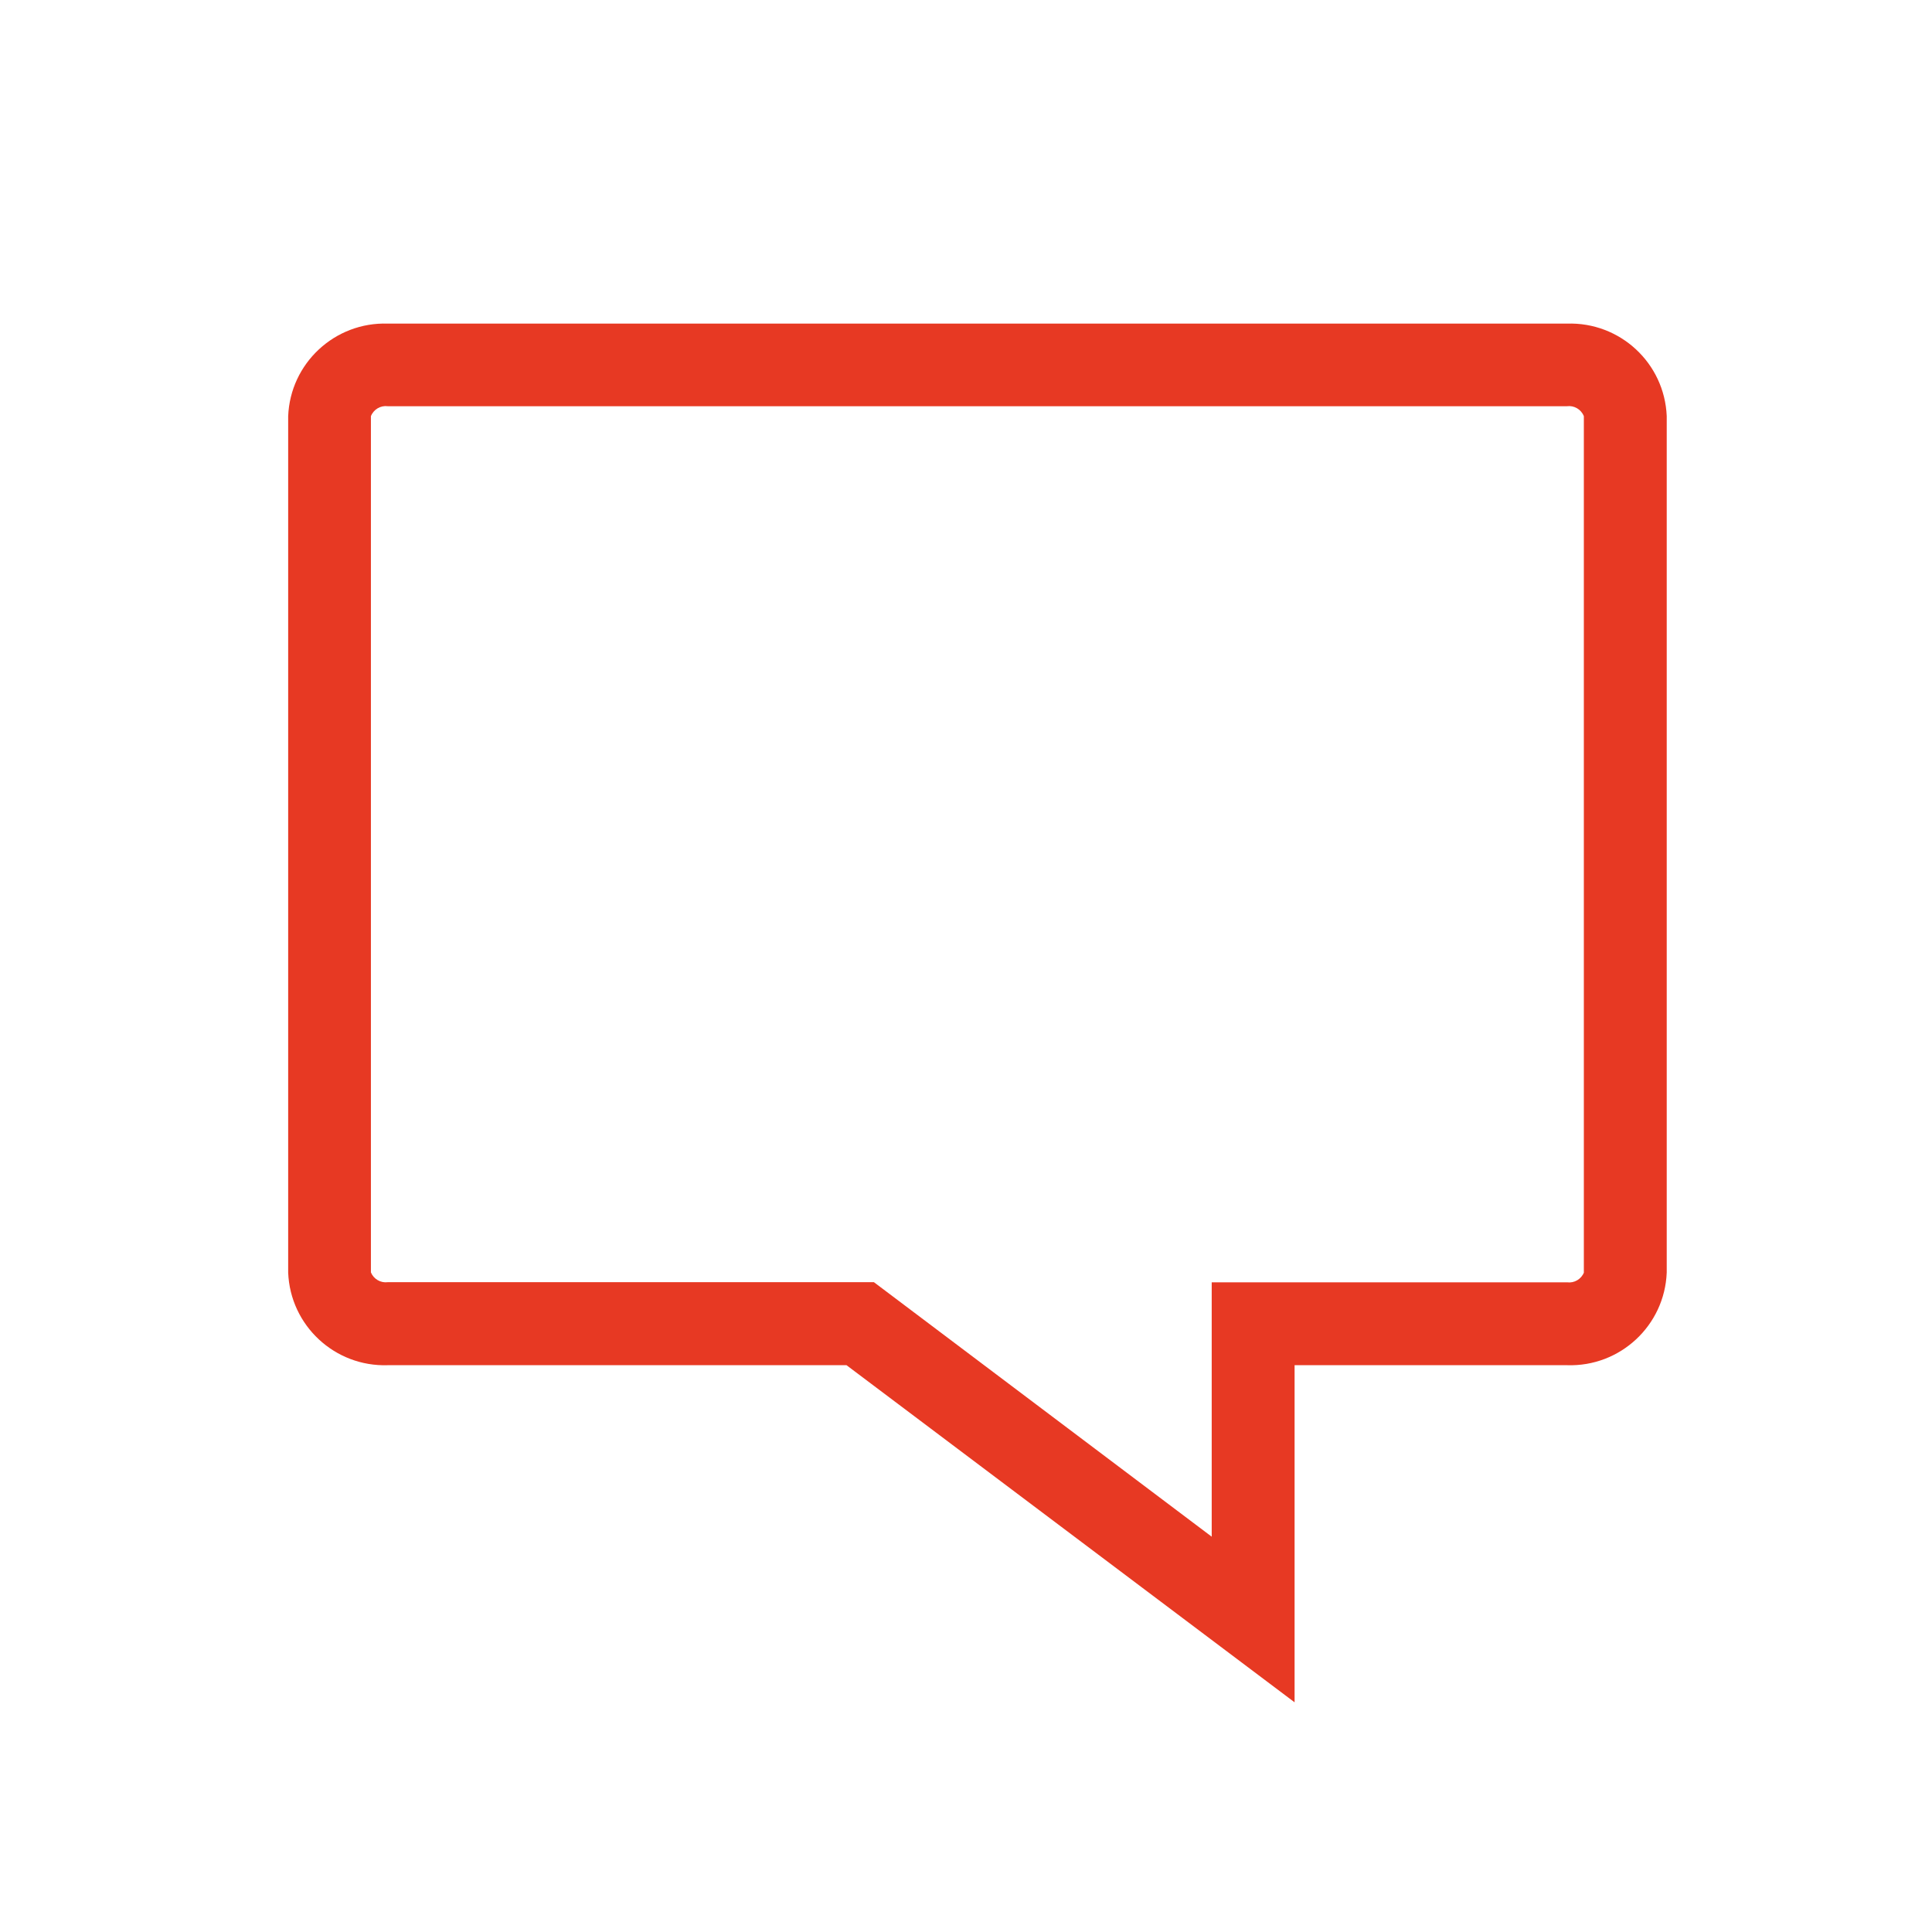
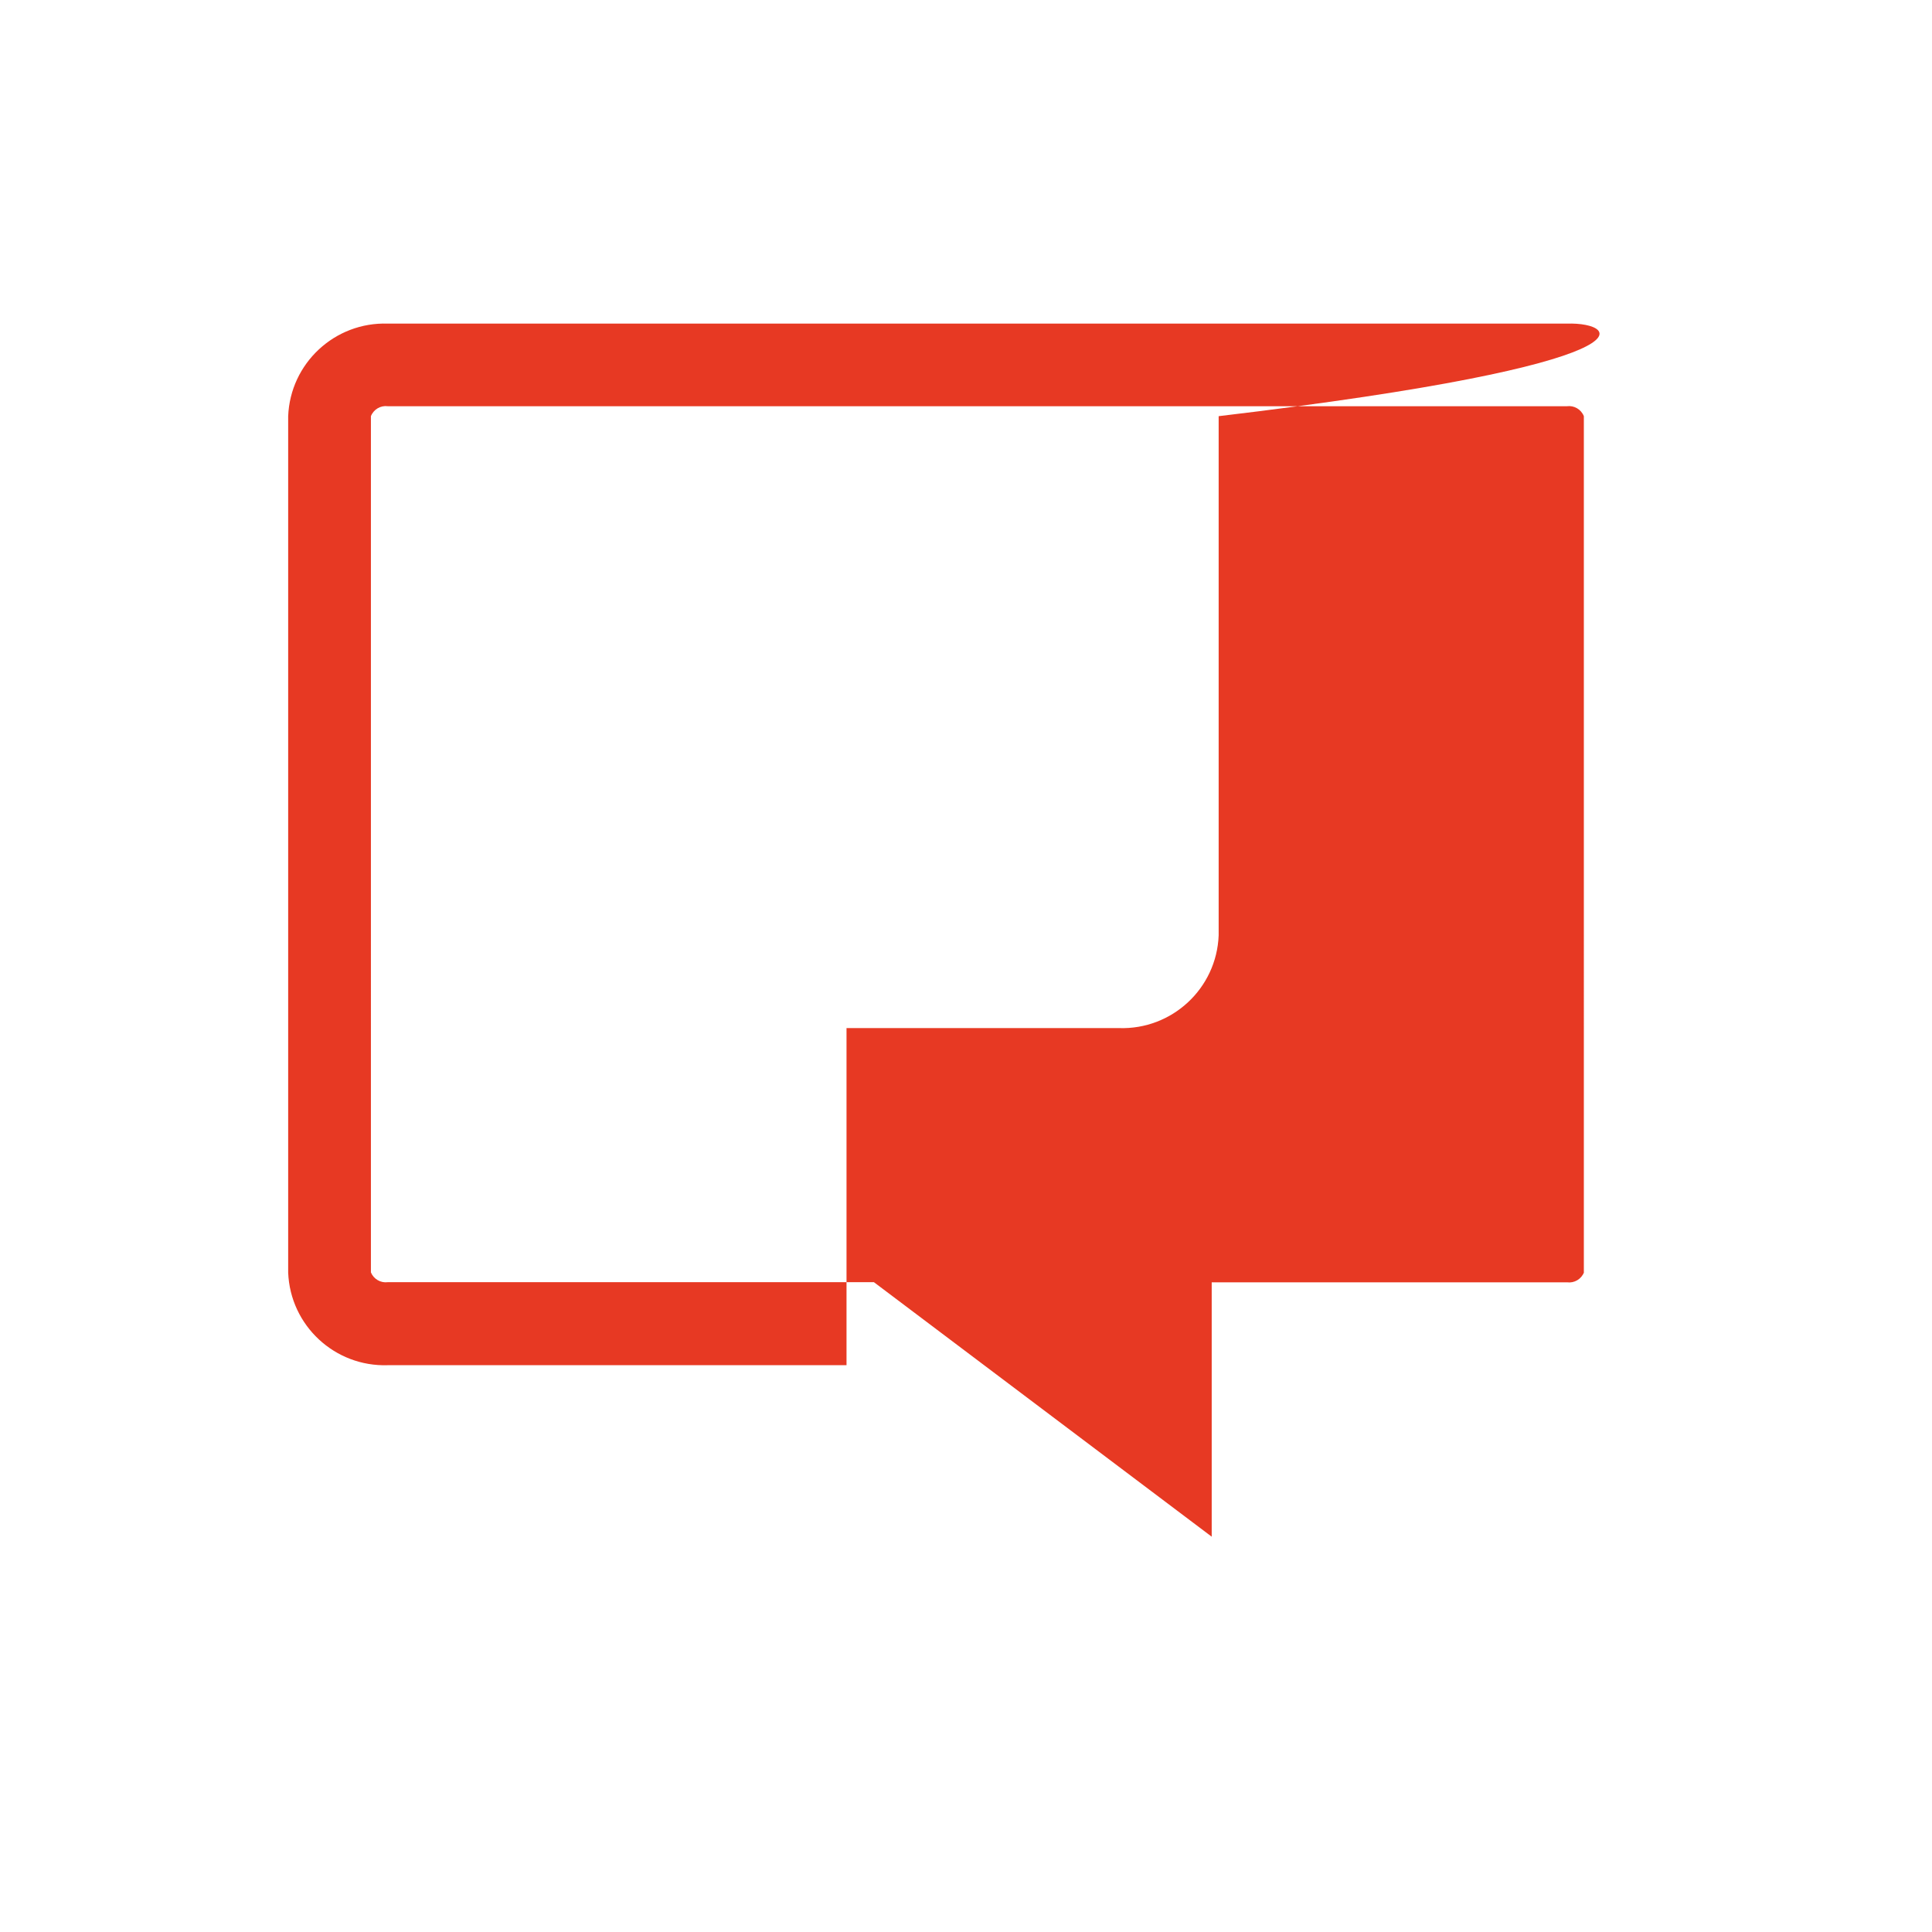
<svg xmlns="http://www.w3.org/2000/svg" version="1.1" id="Ebene_1" x="0px" y="0px" viewBox="0 0 1417.3 1417.3" style="enable-background:new 0 0 1417.3 1417.3;" xml:space="preserve">
  <style type="text/css">
	.st0{fill:#E73925;}
	.st1{fill:none;}
	.st2{fill:#E73923;}
</style>
-   <path class="st2" d="M1149.5,237.4h-865c-38.9-1.3-71.6,29.1-73.1,68v628.1c1.5,38.9,34.2,69.3,73.1,68h336.5l328.7,247.3v-247.3  h199.9c38.9,1.3,71.6-29.1,73.1-68V305.3C1221.1,266.4,1188.5,236.1,1149.5,237.4z M1162,933.4c-2,5-7.1,8-12.4,7.3H888.9v186.6  L657.3,952.8l-16.2-12.2H284.5c-5.3,0.7-10.4-2.3-12.4-7.2V305.3c2-5,7.1-8,12.4-7.3h865c5.3-0.7,10.4,2.3,12.4,7.3V933.4z" />
+   <path class="st2" d="M1149.5,237.4h-865c-38.9-1.3-71.6,29.1-73.1,68v628.1c1.5,38.9,34.2,69.3,73.1,68h336.5v-247.3  h199.9c38.9,1.3,71.6-29.1,73.1-68V305.3C1221.1,266.4,1188.5,236.1,1149.5,237.4z M1162,933.4c-2,5-7.1,8-12.4,7.3H888.9v186.6  L657.3,952.8l-16.2-12.2H284.5c-5.3,0.7-10.4-2.3-12.4-7.2V305.3c2-5,7.1-8,12.4-7.3h865c5.3-0.7,10.4,2.3,12.4,7.3V933.4z" />
</svg>